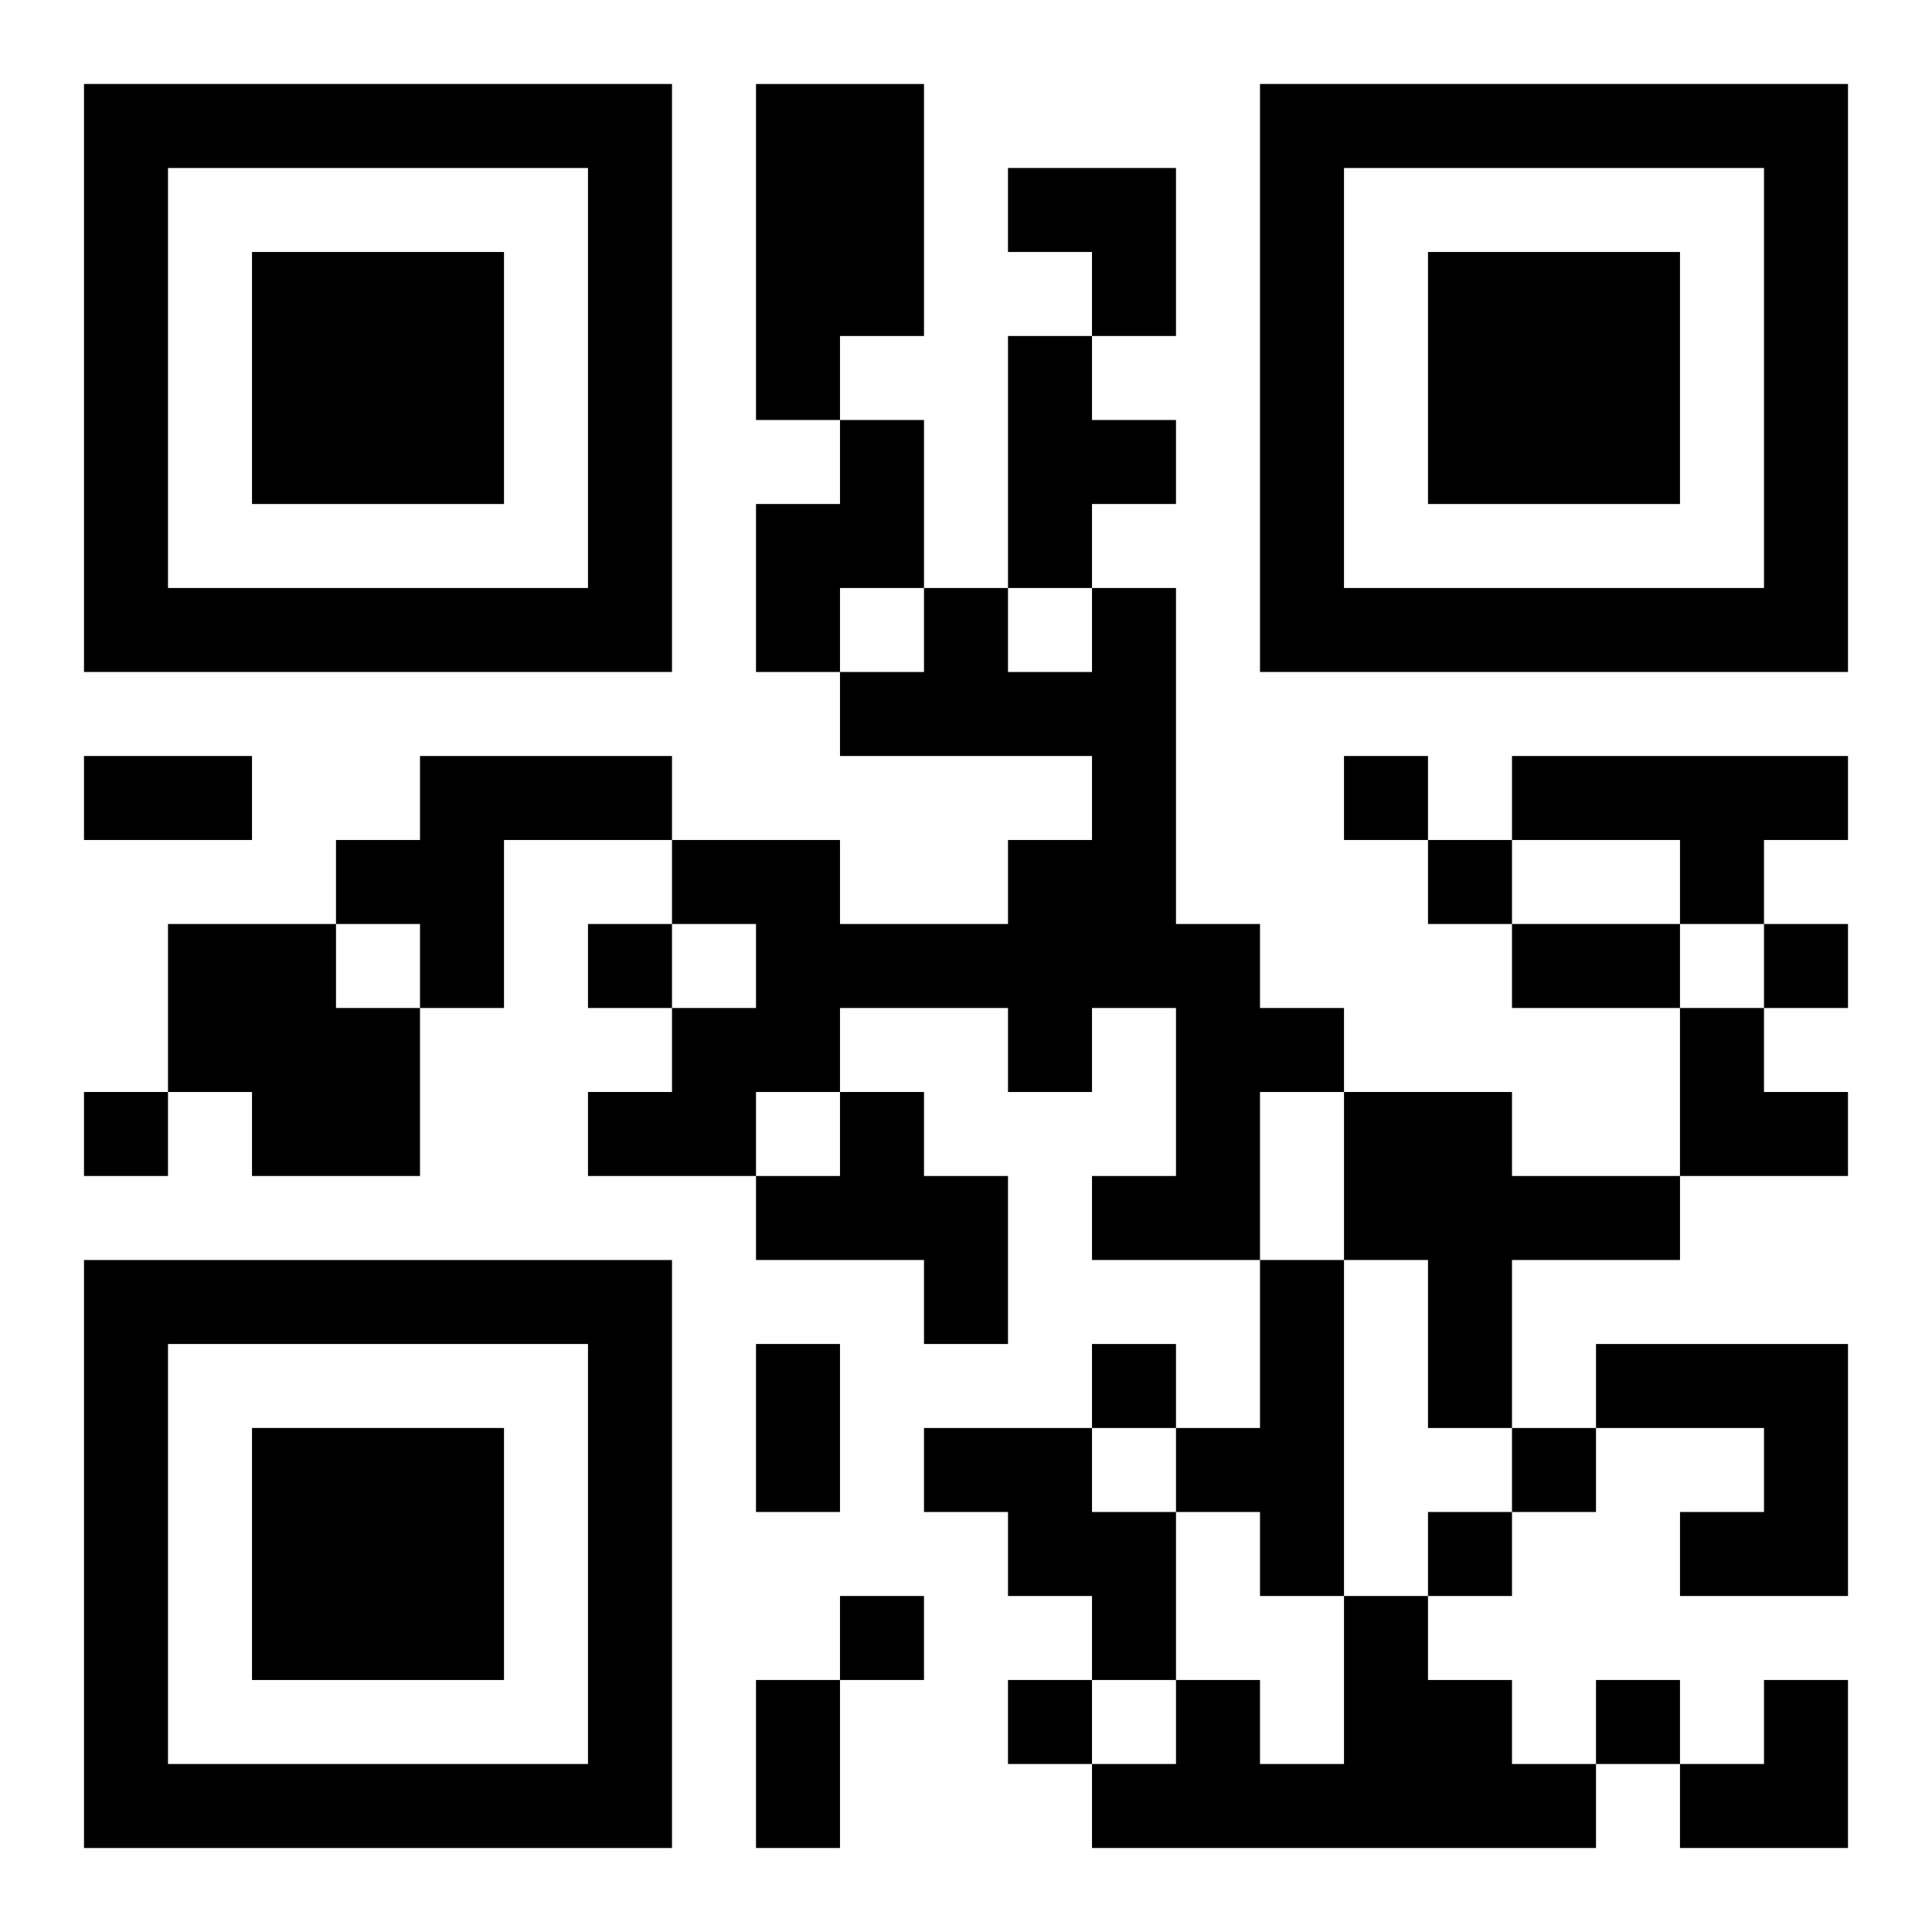
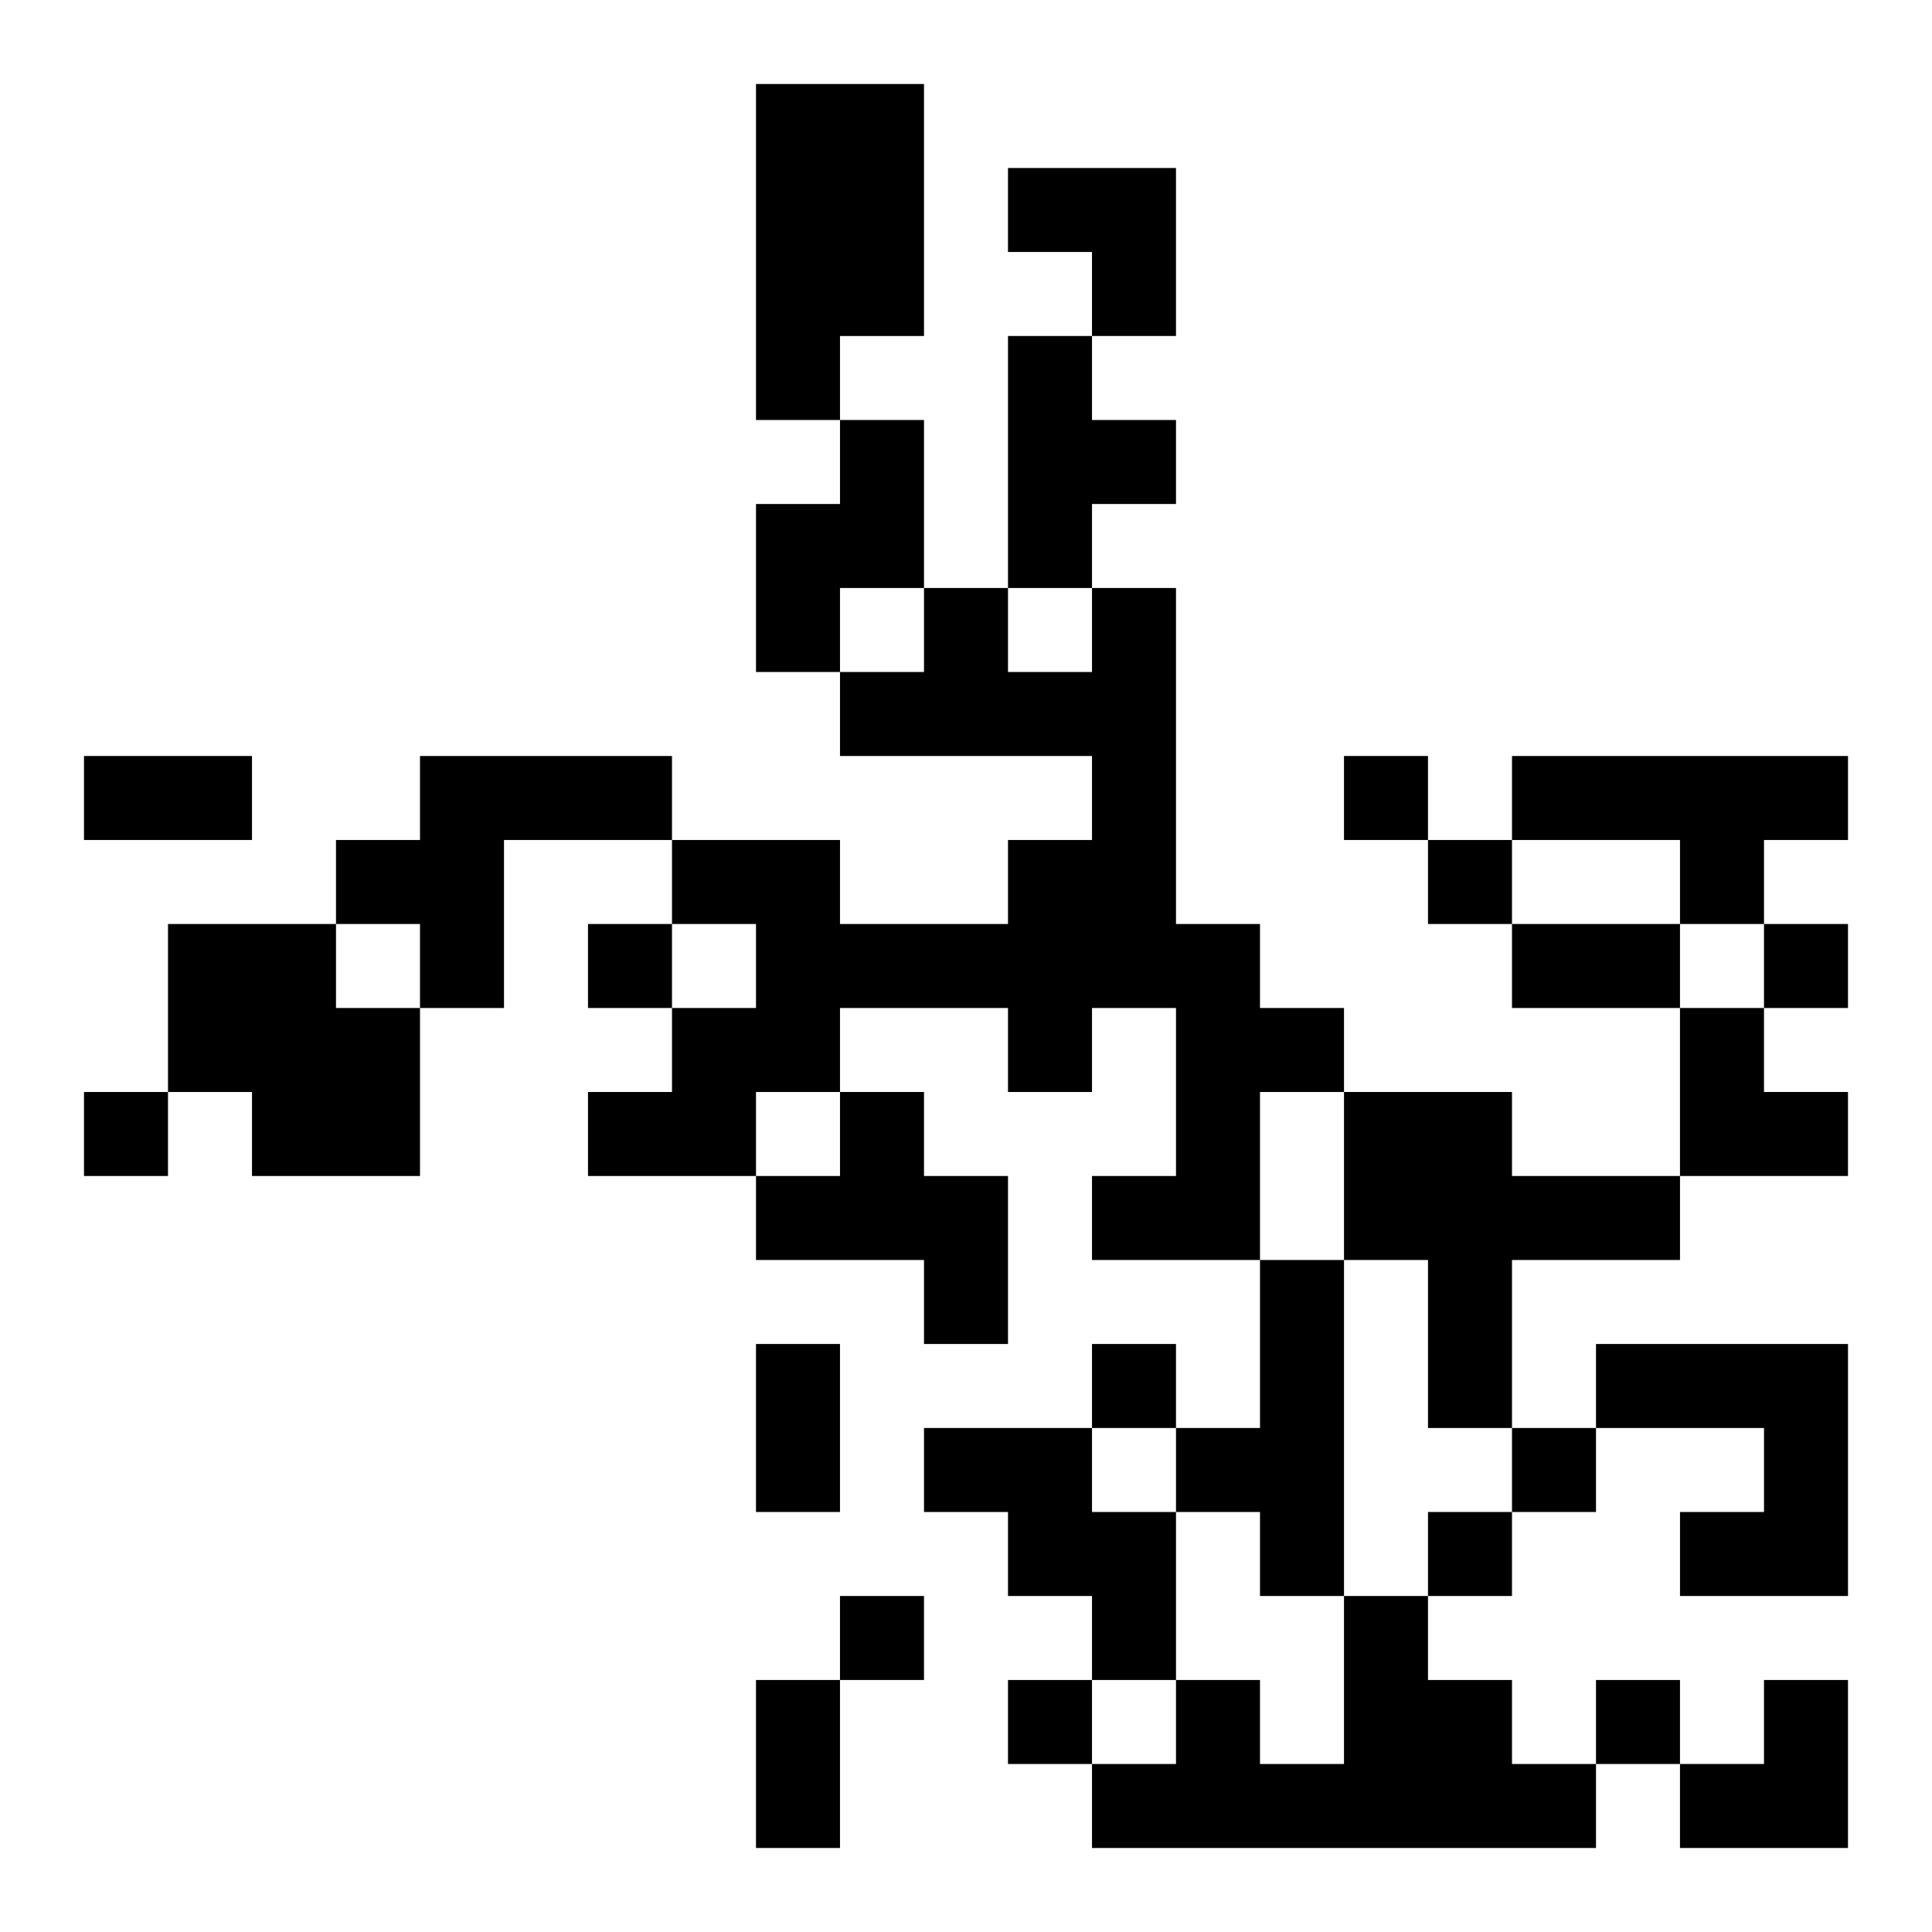
<svg xmlns="http://www.w3.org/2000/svg" xmlns:xlink="http://www.w3.org/1999/xlink" width="250" height="250" baseProfile="full" version="1.1" viewBox="-1 -1 23 23">
  <symbol id="a">
-     <path d="m0 7v7h7v-7h-7zm1 1h5v5h-5v-5zm1 1v3h3v-3h-3z" />
-   </symbol>
+     </symbol>
  <use y="-7" xlink:href="#a" />
  <use y="7" xlink:href="#a" />
  <use x="14" y="-7" xlink:href="#a" />
  <path d="m8 0h2v3h-1v1h-1v-4m3 3h1v1h1v1h-1v1h-1v-3m-2 1h1v2h-1v1h-1v-2h1v-1m3 2h1v4h1v1h1v1h-1v2h-2v-1h1v-2h-1v1h-1v-1h-2v1h-1v1h-2v-1h1v-1h1v-1h-1v-1h2v1h2v-1h1v-1h-3v-1h1v-1h1v1h1v-1m-8 2h3v1h-2v2h-1v-1h-1v-1h1v-1m13 0h4v1h-1v1h-1v-1h-2v-1m-16 2h2v1h1v2h-2v-1h-1v-2m8 2h1v1h1v2h-1v-1h-2v-1h1v-1m6 0h2v1h2v1h-2v2h-1v-2h-1v-2m-1 2h1v4h-1v-1h-1v-1h1v-2m4 1h3v3h-2v-1h1v-1h-2v-1m-8 1h2v1h1v2h-1v-1h-1v-1h-1v-1m5 2h1v1h1v1h1v1h-6v-1h1v-1h1v1h1v-2m0-10v1h1v-1h-1m1 1v1h1v-1h-1m-10 1v1h1v-1h-1m14 0v1h1v-1h-1m-20 2v1h1v-1h-1m12 3v1h1v-1h-1m5 1v1h1v-1h-1m-1 1v1h1v-1h-1m-7 1v1h1v-1h-1m2 1v1h1v-1h-1m7 0v1h1v-1h-1m-18-11h2v1h-2v-1m17 2h2v1h-2v-1m-9 5h1v2h-1v-2m0 4h1v2h-1v-2m3-18h2v2h-1v-1h-1zm8 10h1v1h1v1h-2zm0 8m1 0h1v2h-2v-1h1z" />
</svg>